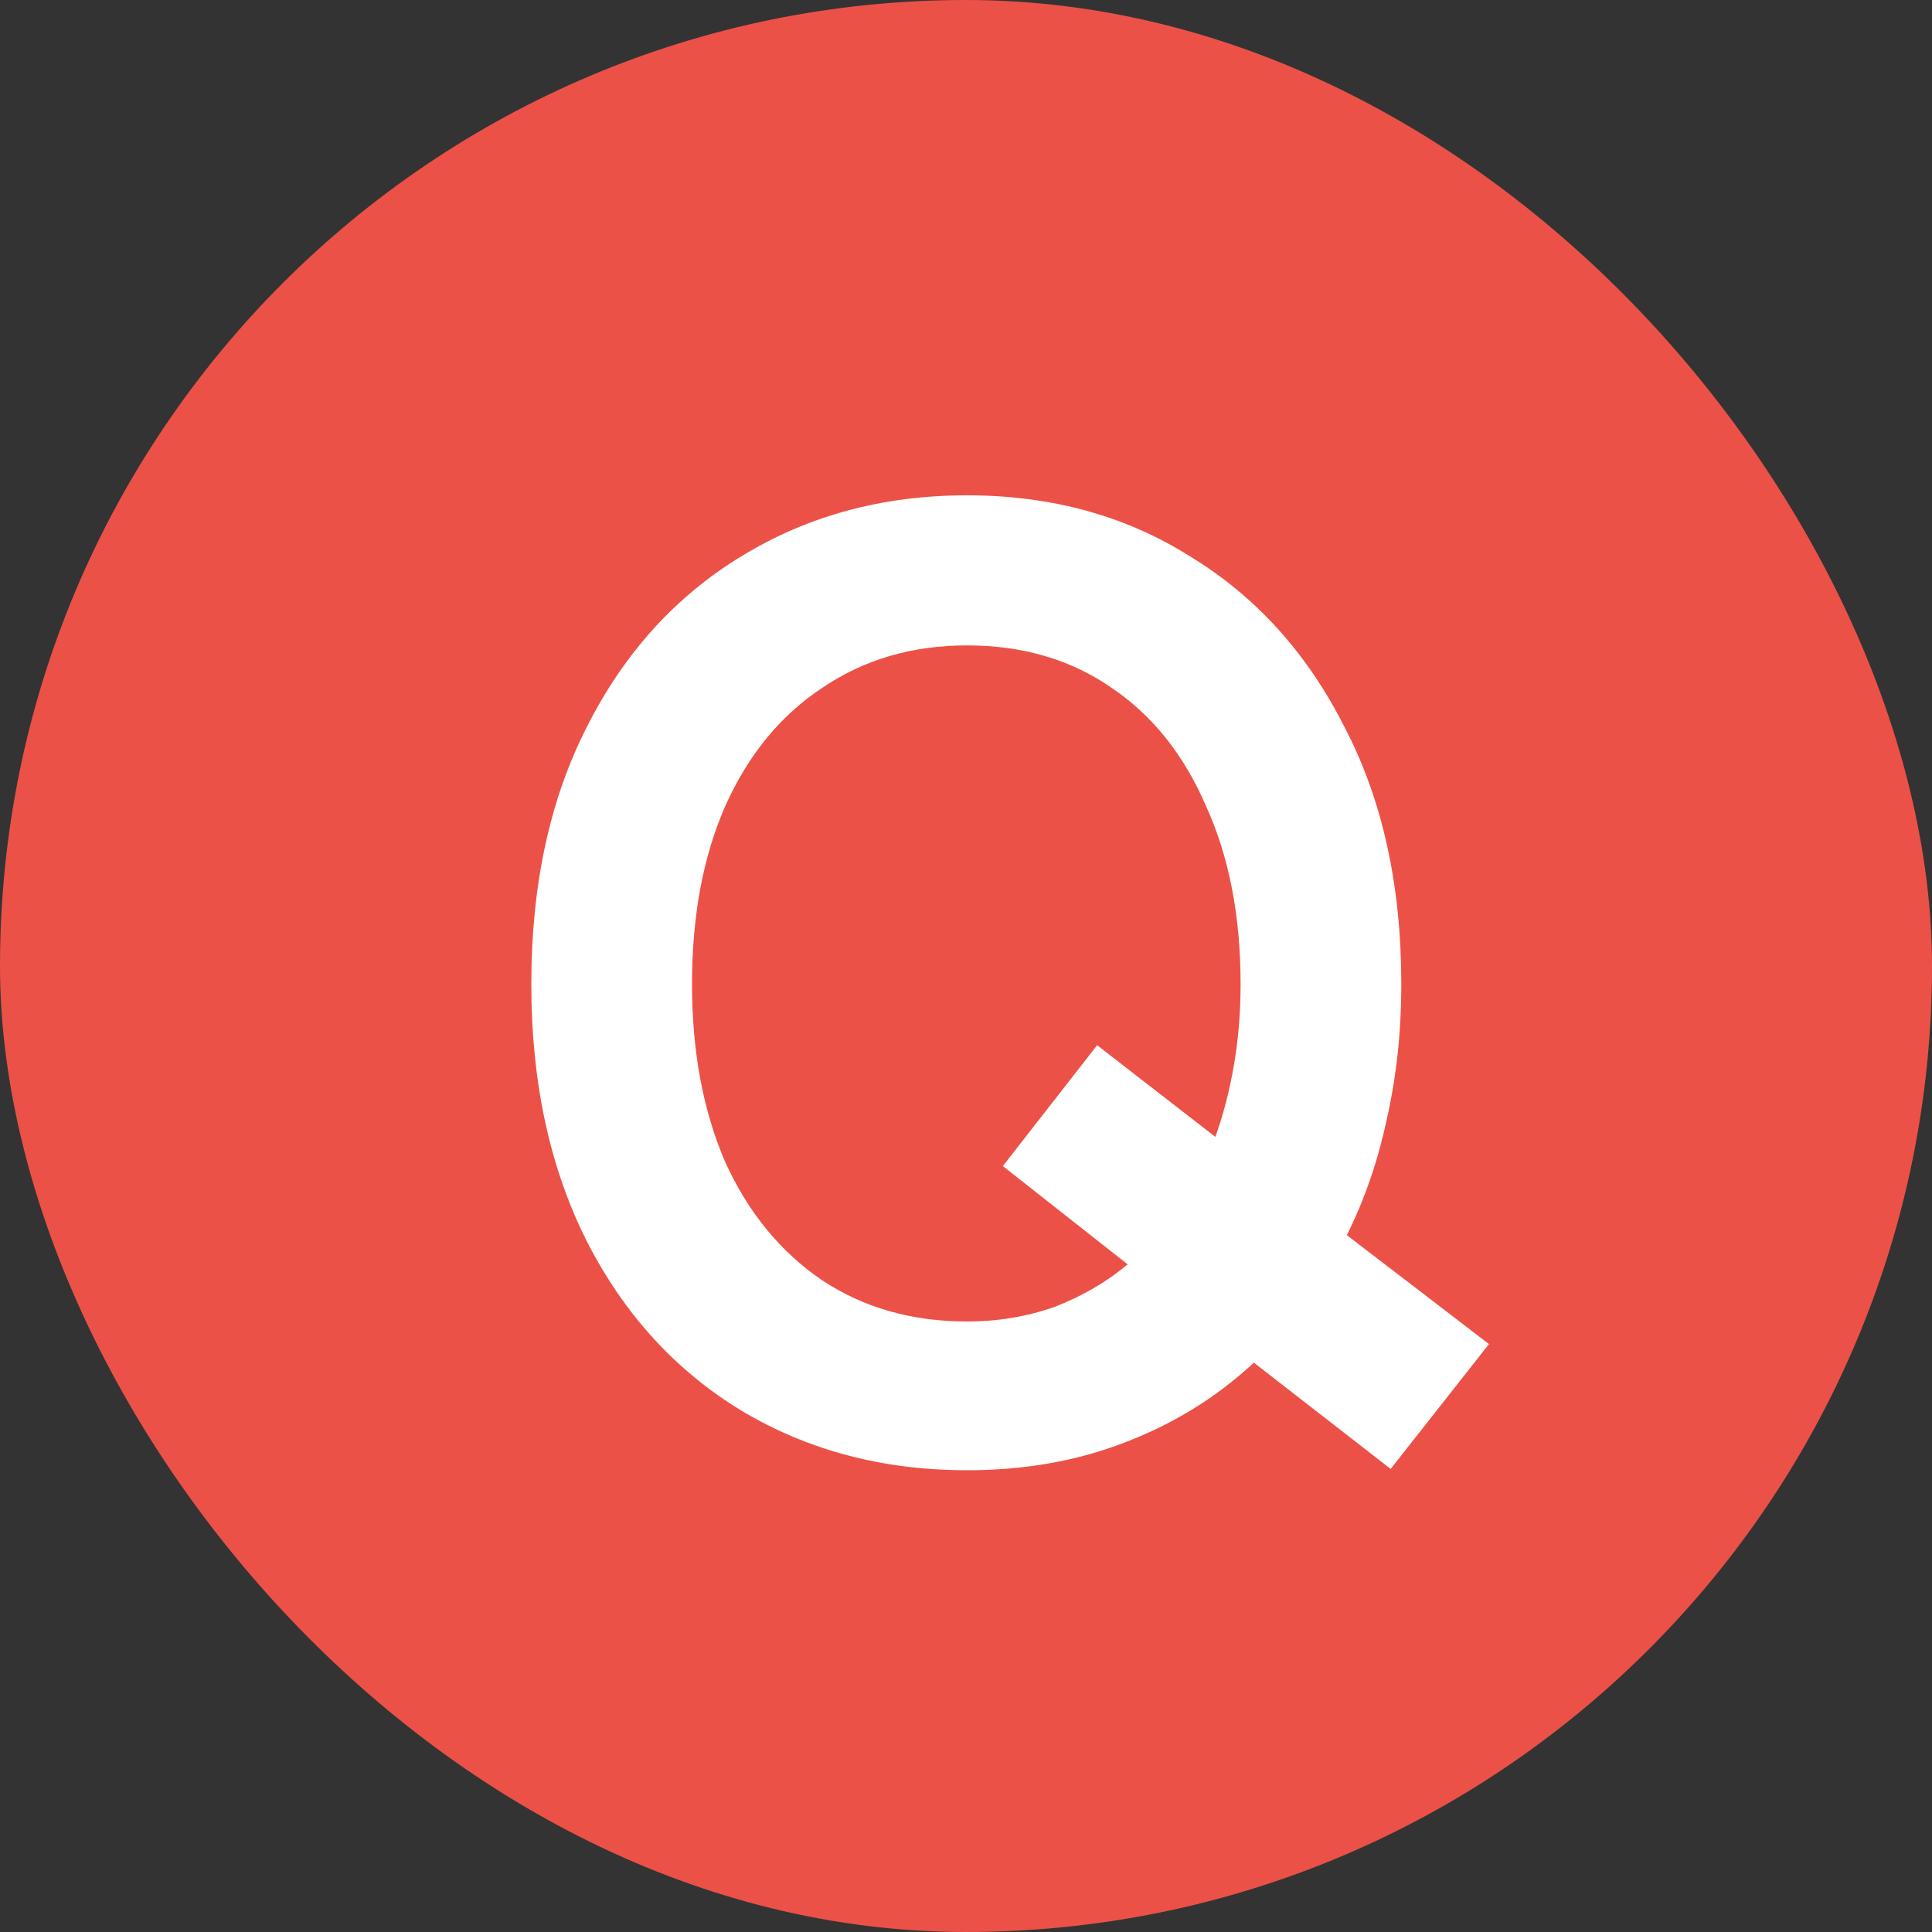
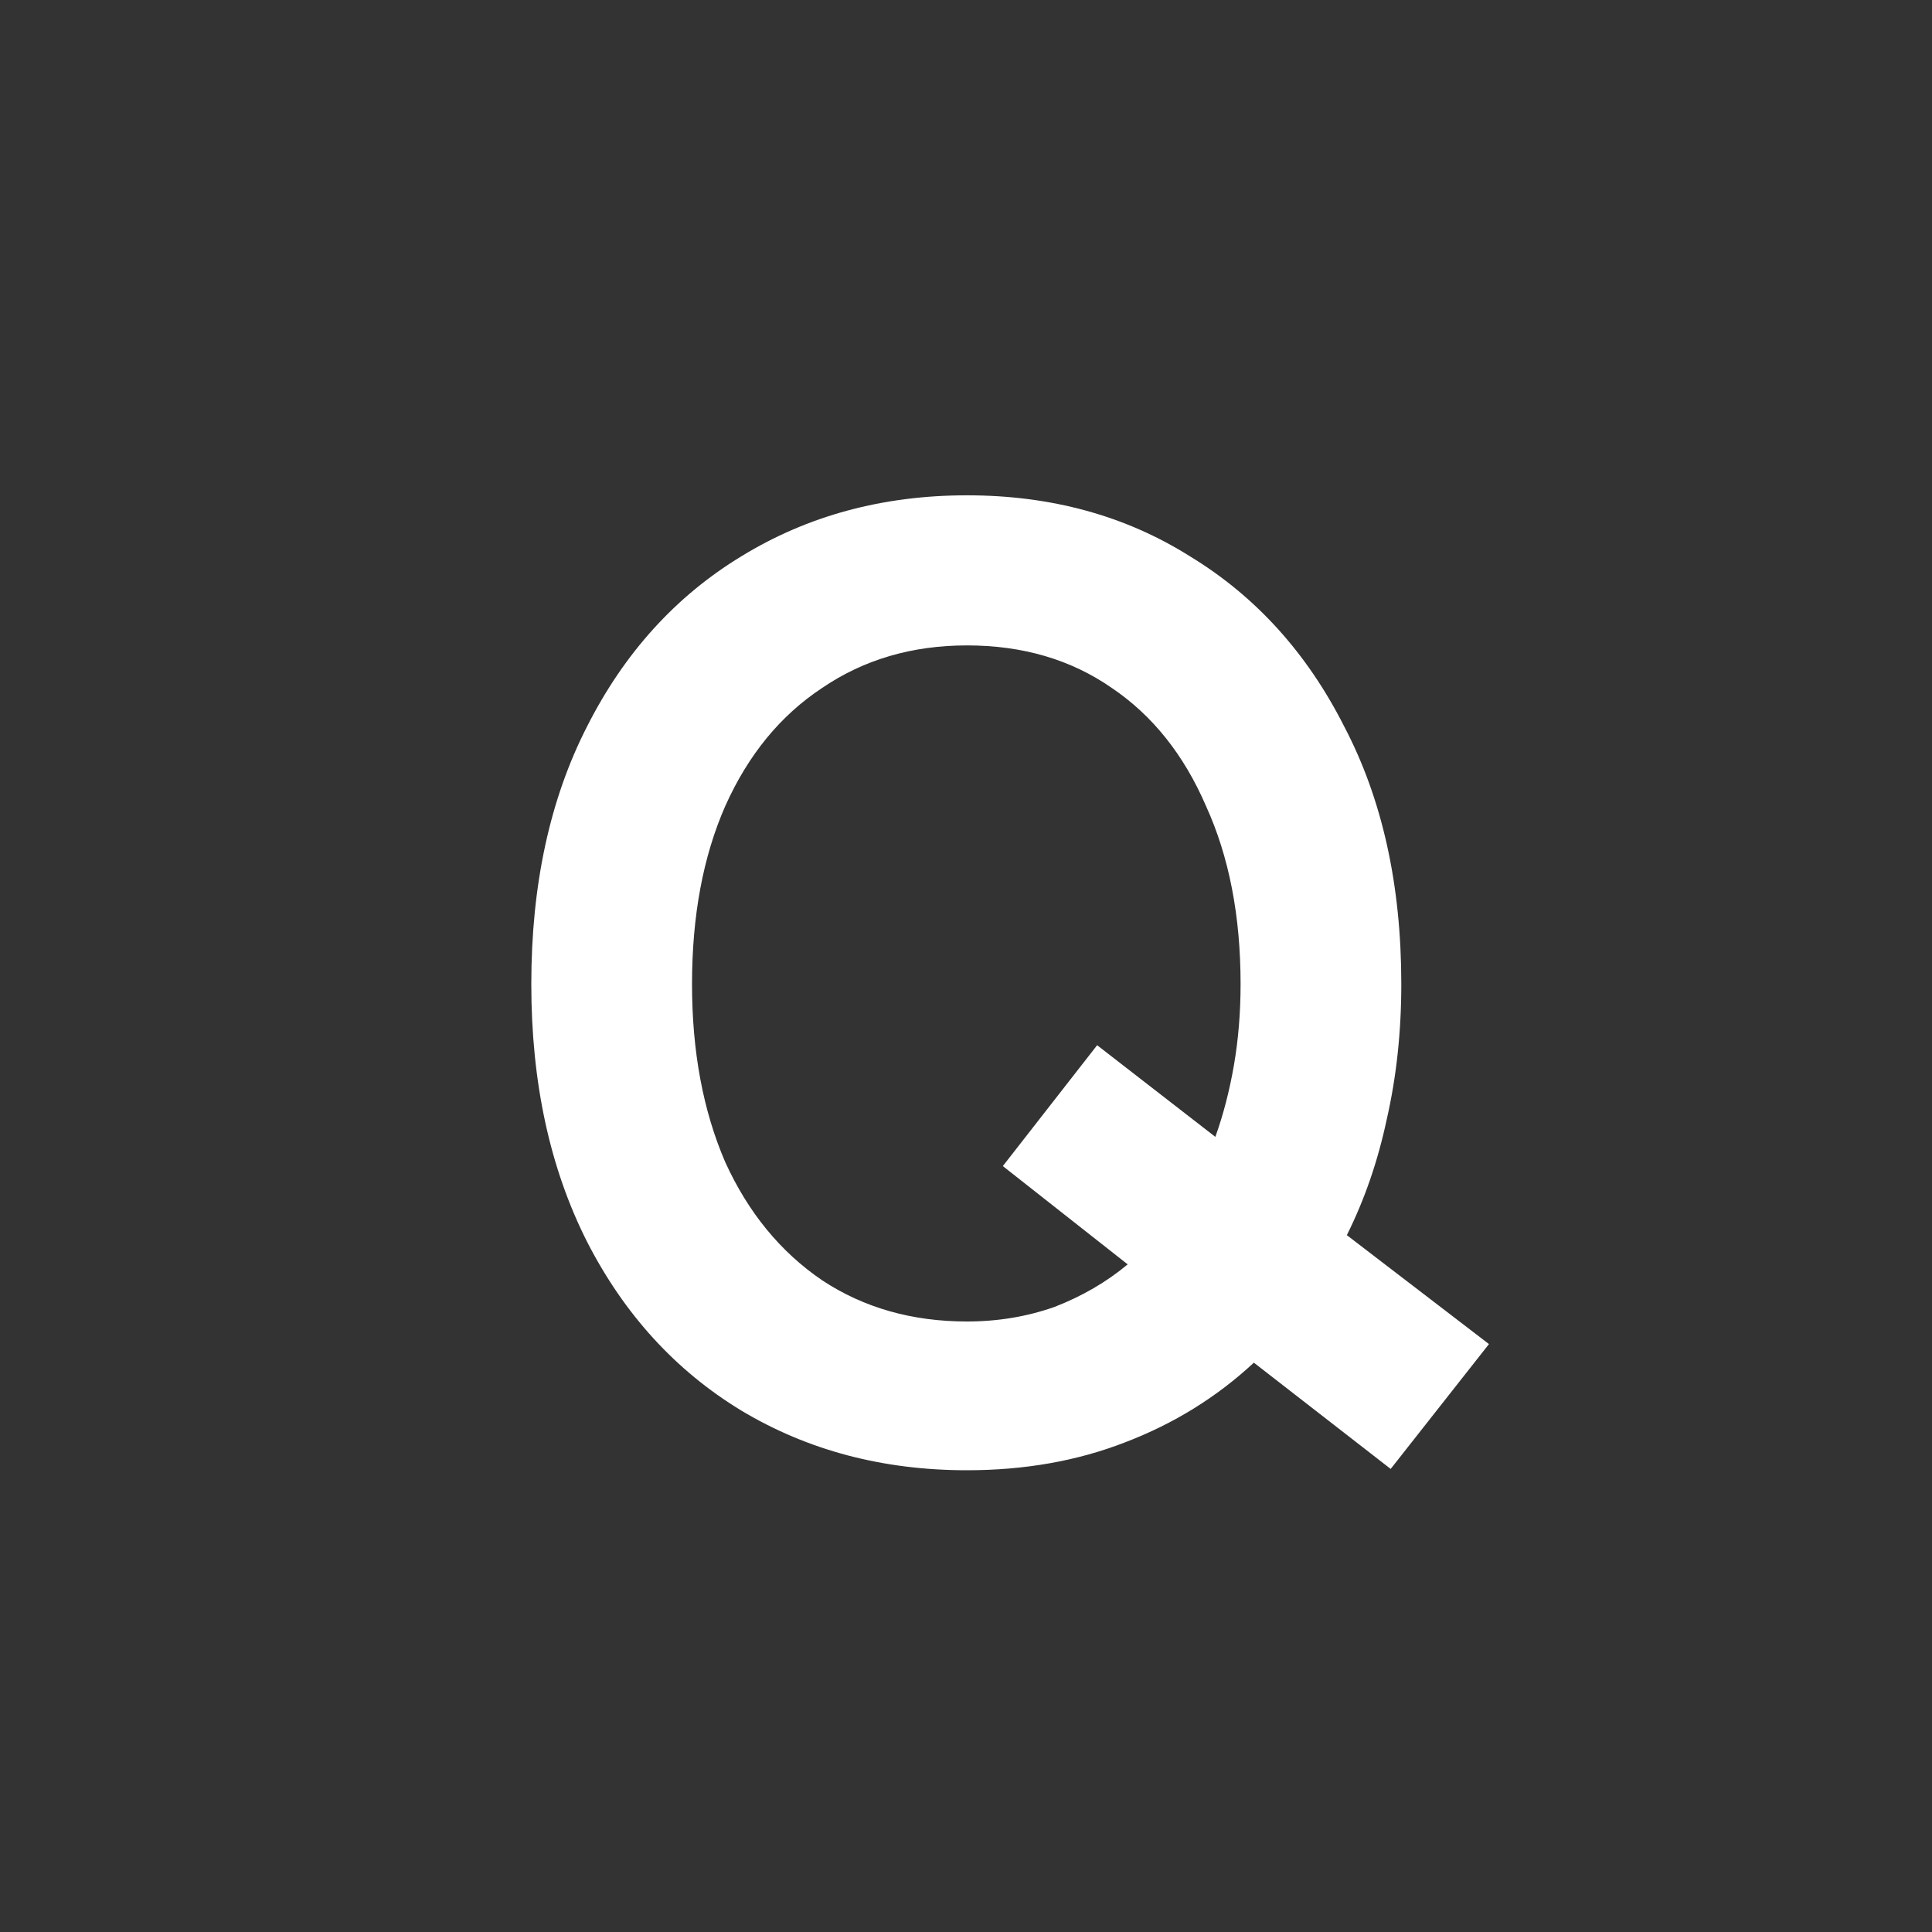
<svg xmlns="http://www.w3.org/2000/svg" width="32" height="32" viewBox="0 0 32 32" fill="none">
  <rect x="0" y="0" width="32" height="32" fill="#333333" stroke="none" />
-   <rect width="32" height="32" rx="16" fill="#EC5147" />
  <path d="M16.016 24.352C14.623 24.352 13.376 24.022 12.276 23.362C11.191 22.702 10.34 21.771 9.724 20.568C9.108 19.351 8.8 17.928 8.8 16.3C8.8 14.657 9.108 13.235 9.724 12.032C10.34 10.815 11.191 9.876 12.276 9.216C13.376 8.541 14.623 8.204 16.016 8.204C17.409 8.204 18.641 8.541 19.712 9.216C20.797 9.876 21.648 10.815 22.264 12.032C22.895 13.235 23.21 14.657 23.21 16.3C23.21 17.092 23.129 17.84 22.968 18.544C22.821 19.233 22.601 19.871 22.308 20.458L24.662 22.262L23.034 24.33L20.768 22.57C20.152 23.142 19.441 23.582 18.634 23.89C17.842 24.198 16.969 24.352 16.016 24.352ZM16.016 21.888C16.529 21.888 17.013 21.807 17.468 21.646C17.922 21.47 18.326 21.235 18.678 20.942L16.61 19.314L18.172 17.312L20.13 18.83C20.262 18.463 20.364 18.067 20.438 17.642C20.511 17.217 20.548 16.769 20.548 16.3C20.548 15.171 20.357 14.188 19.976 13.352C19.609 12.501 19.088 11.849 18.414 11.394C17.739 10.925 16.94 10.69 16.016 10.69C15.107 10.69 14.307 10.925 13.618 11.394C12.928 11.849 12.393 12.501 12.012 13.352C11.645 14.188 11.462 15.171 11.462 16.3C11.462 17.415 11.645 18.397 12.012 19.248C12.393 20.084 12.928 20.737 13.618 21.206C14.307 21.661 15.107 21.888 16.016 21.888Z" fill="white" />
</svg>